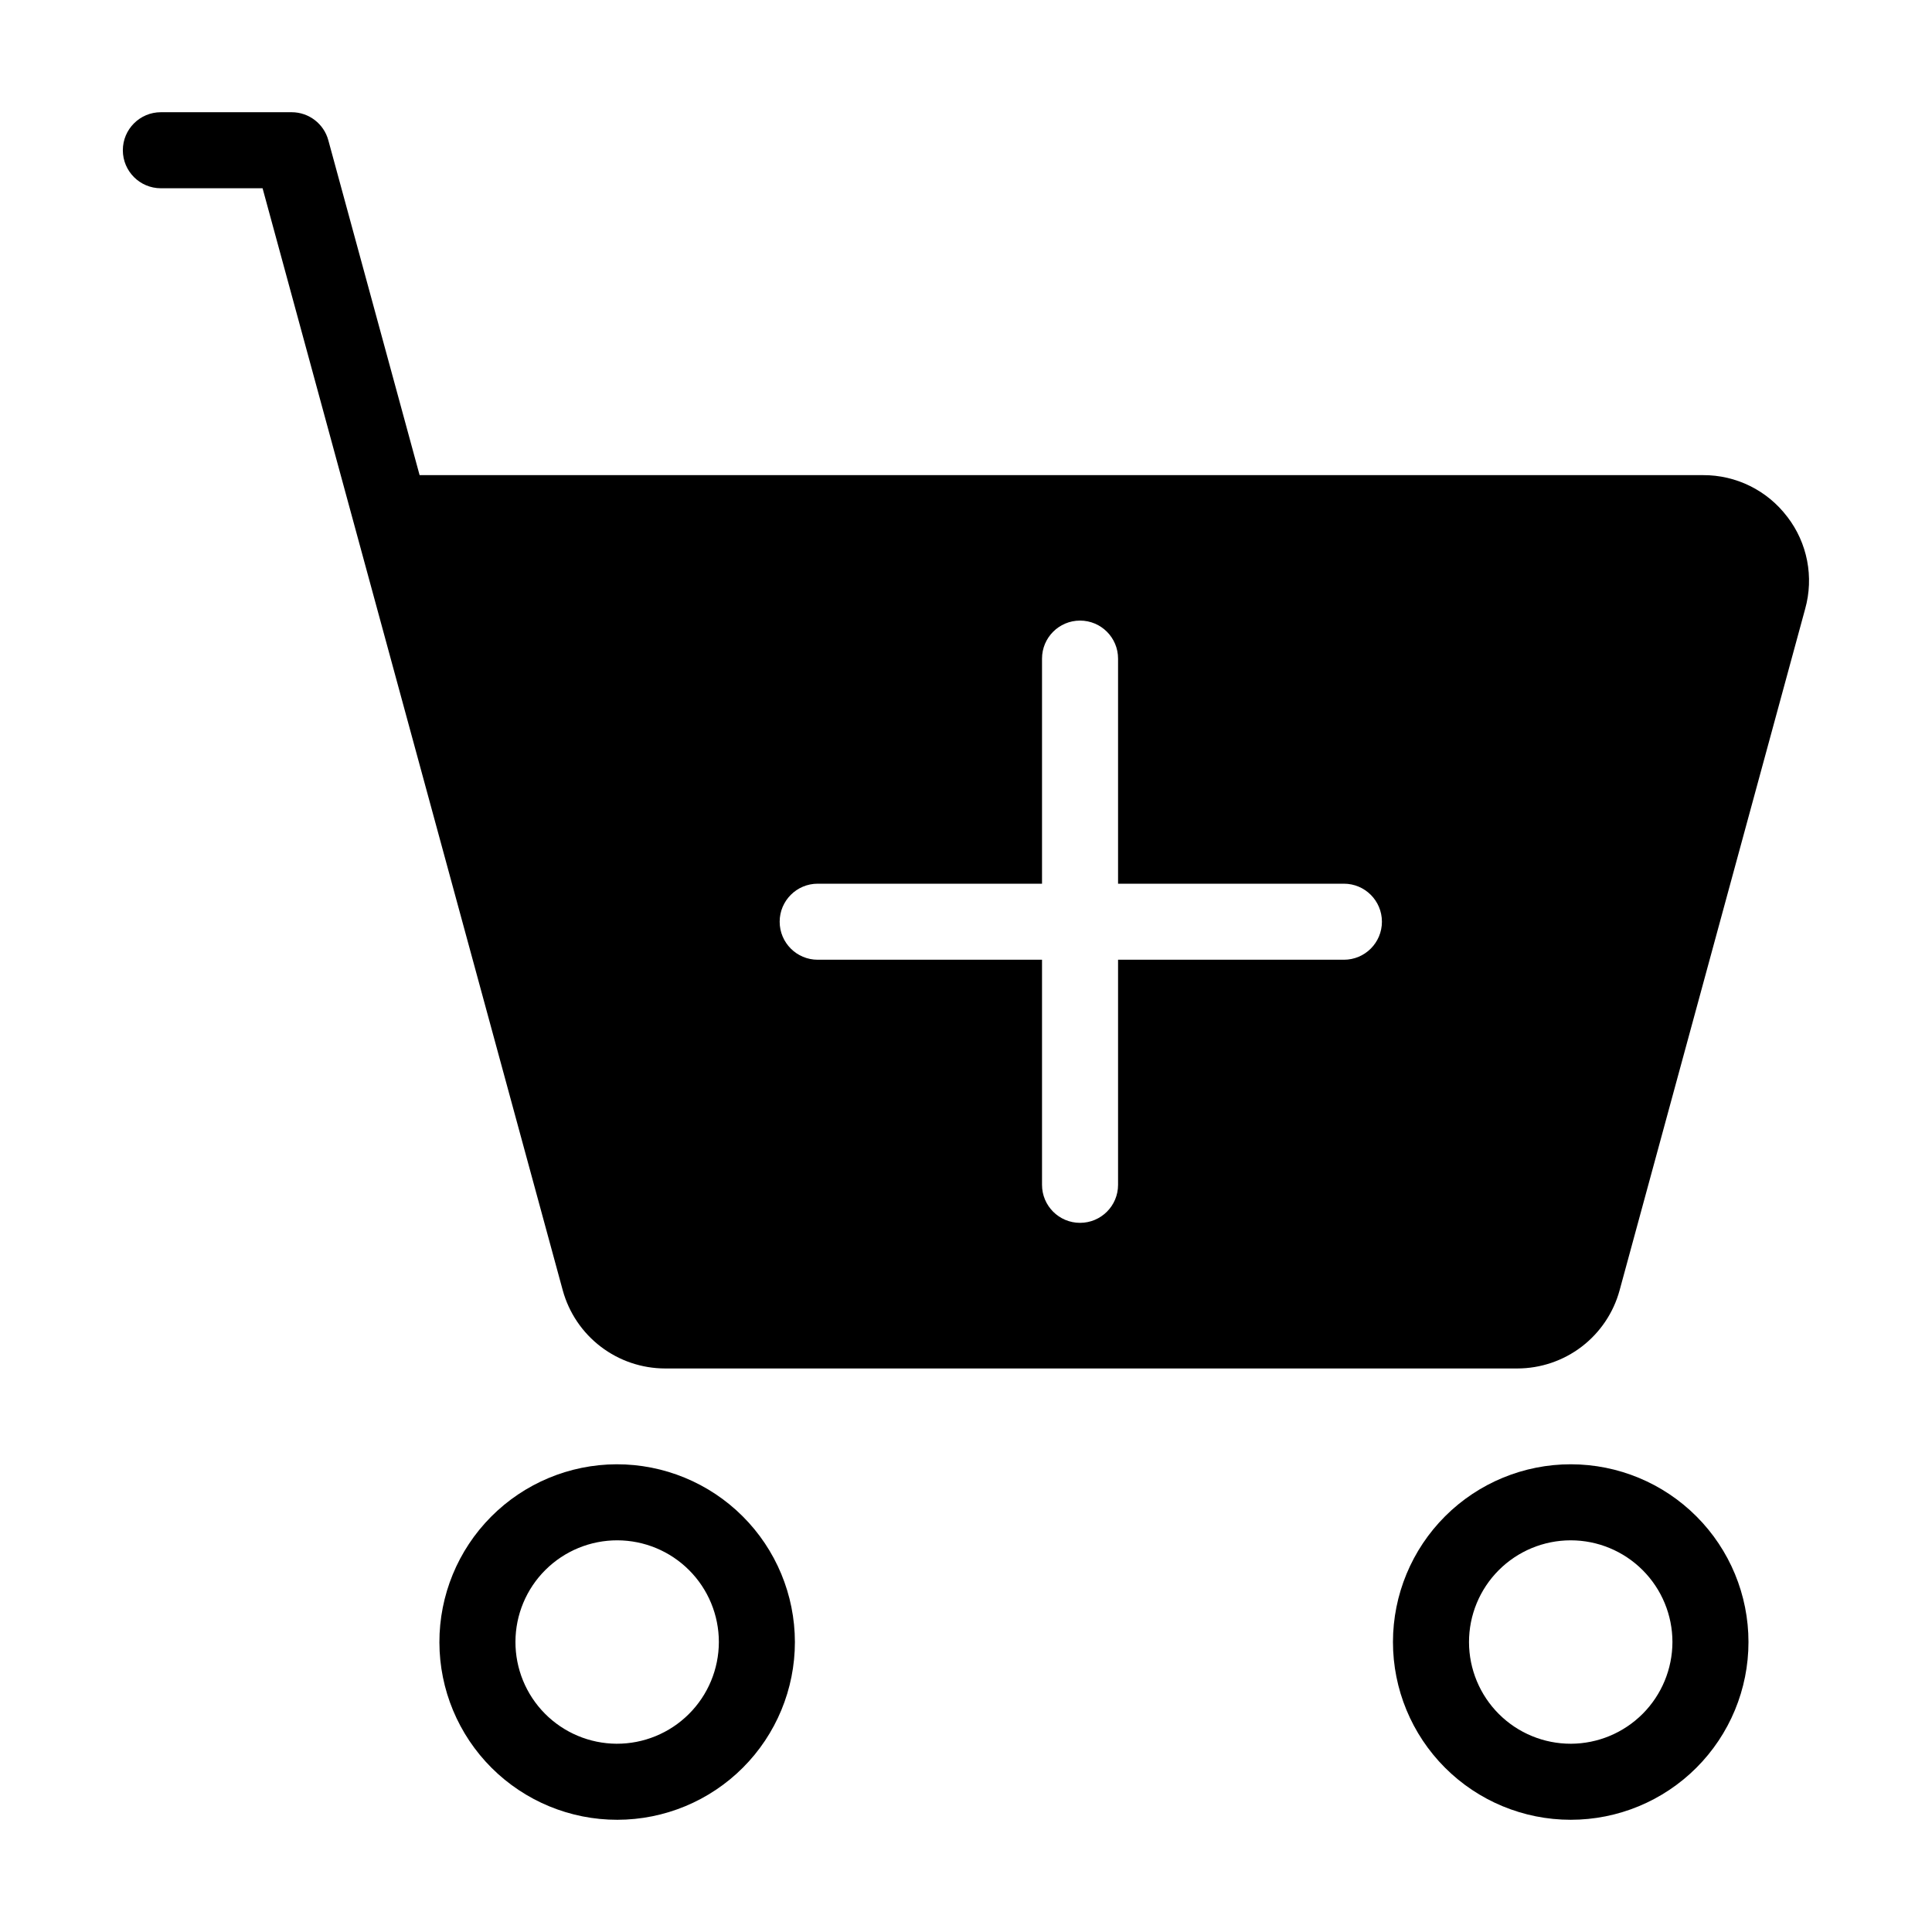
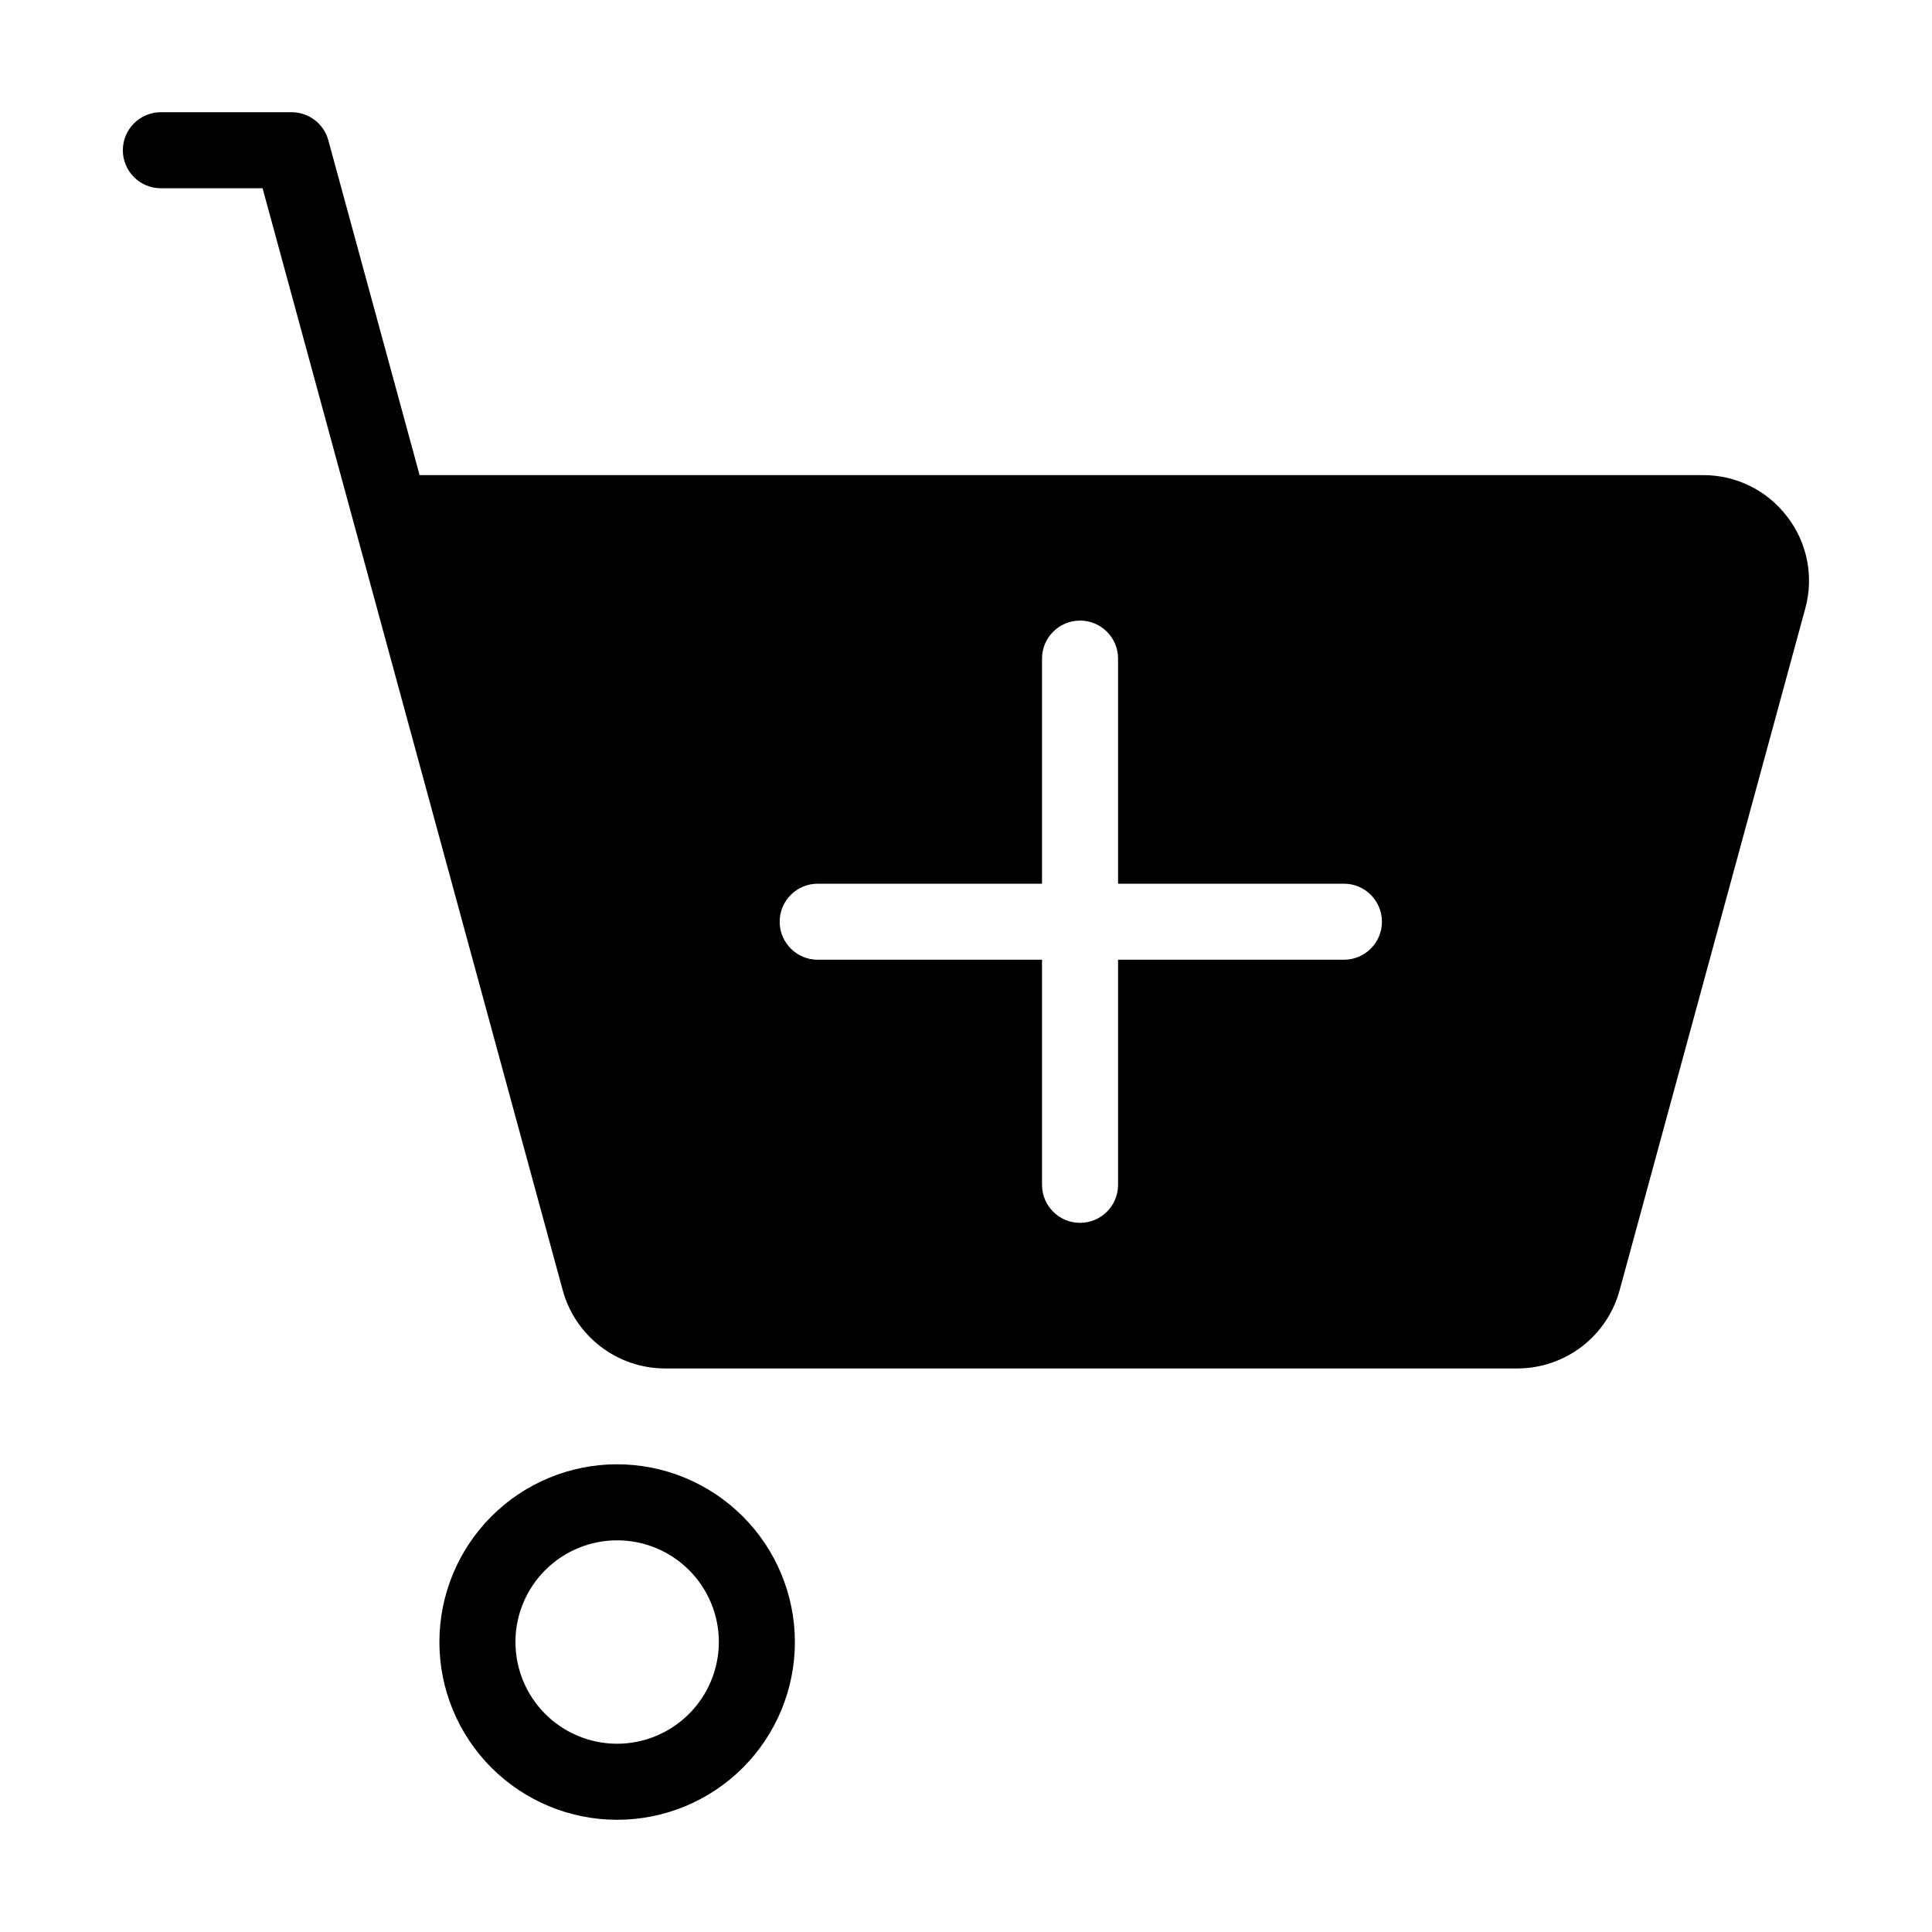
<svg xmlns="http://www.w3.org/2000/svg" fill="#000000" width="800px" height="800px" version="1.1" viewBox="144 144 512 512">
  <g>
    <path d="m617.64 280.95c-5.285-6.988-13.559-11.078-22.32-11.035h-340.12l-24.184-88.719c-1.184-4.398-5.168-7.453-9.723-7.457h-34.66c-5.566 0-10.078 4.512-10.078 10.074 0 5.566 4.512 10.078 10.078 10.078h26.953l79.551 292.06c1.633 5.941 5.164 11.184 10.062 14.922 4.894 3.742 10.883 5.773 17.043 5.785h225.86c6.164-0.004 12.156-2.031 17.055-5.773 4.894-3.742 8.43-8.988 10.051-14.934l49.172-180.57c2.367-8.438 0.613-17.492-4.734-24.434zm-117.49 117.39h-59.852v59.652c0 5.562-4.512 10.074-10.078 10.074-5.562 0-10.074-4.512-10.074-10.074v-59.652h-59.449c-5.566 0-10.078-4.512-10.078-10.078 0-5.562 4.512-10.074 10.078-10.074h59.449v-59.652c0-5.562 4.512-10.074 10.074-10.074 5.566 0 10.078 4.512 10.078 10.074v59.652h59.852c5.566 0 10.074 4.512 10.074 10.074 0 5.566-4.508 10.078-10.074 10.078z" />
    <path d="m307.4 532.05c-12.484 0.039-24.441 5.035-33.246 13.887-8.805 8.852-13.734 20.836-13.707 33.32 0.023 12.484 5.008 24.449 13.848 33.262 8.844 8.812 20.82 13.758 33.309 13.742 12.484-0.012 24.453-4.981 33.273-13.812 8.824-8.832 13.781-20.809 13.781-33.293-0.016-12.516-5-24.512-13.867-33.348-8.863-8.836-20.875-13.785-33.391-13.758zm0 74.059c-7.141-0.039-13.973-2.91-18.996-7.981-5.027-5.074-7.832-11.934-7.805-19.07 0.023-7.141 2.883-13.98 7.945-19.012 5.062-5.035 11.918-7.856 19.055-7.844 7.141 0.016 13.984 2.859 19.027 7.914 5.047 5.051 7.879 11.898 7.879 19.039-0.016 7.172-2.879 14.043-7.965 19.098-5.082 5.059-11.969 7.883-19.141 7.856z" />
-     <path d="m560.31 532.05c-12.496-0.012-24.488 4.938-33.332 13.766-8.844 8.832-13.816 20.812-13.828 33.309-0.008 12.496 4.949 24.484 13.781 33.324 8.832 8.84 20.812 13.809 33.309 13.812 12.496 0.008 24.484-4.953 33.32-13.789 8.84-8.836 13.805-20.82 13.805-33.316 0-12.484-4.957-24.457-13.781-33.289-8.82-8.836-20.789-13.805-33.273-13.816zm0 74.059c-7.152 0.016-14.016-2.812-19.082-7.863-5.062-5.051-7.914-11.902-7.926-19.055-0.008-7.152 2.828-14.016 7.879-19.074 5.051-5.062 11.91-7.91 19.059-7.914 7.152-0.004 14.012 2.832 19.07 7.891 5.059 5.055 7.902 11.91 7.902 19.062-0.016 7.137-2.852 13.977-7.891 19.027-5.043 5.051-11.879 7.902-19.012 7.926z" />
  </g>
</svg>